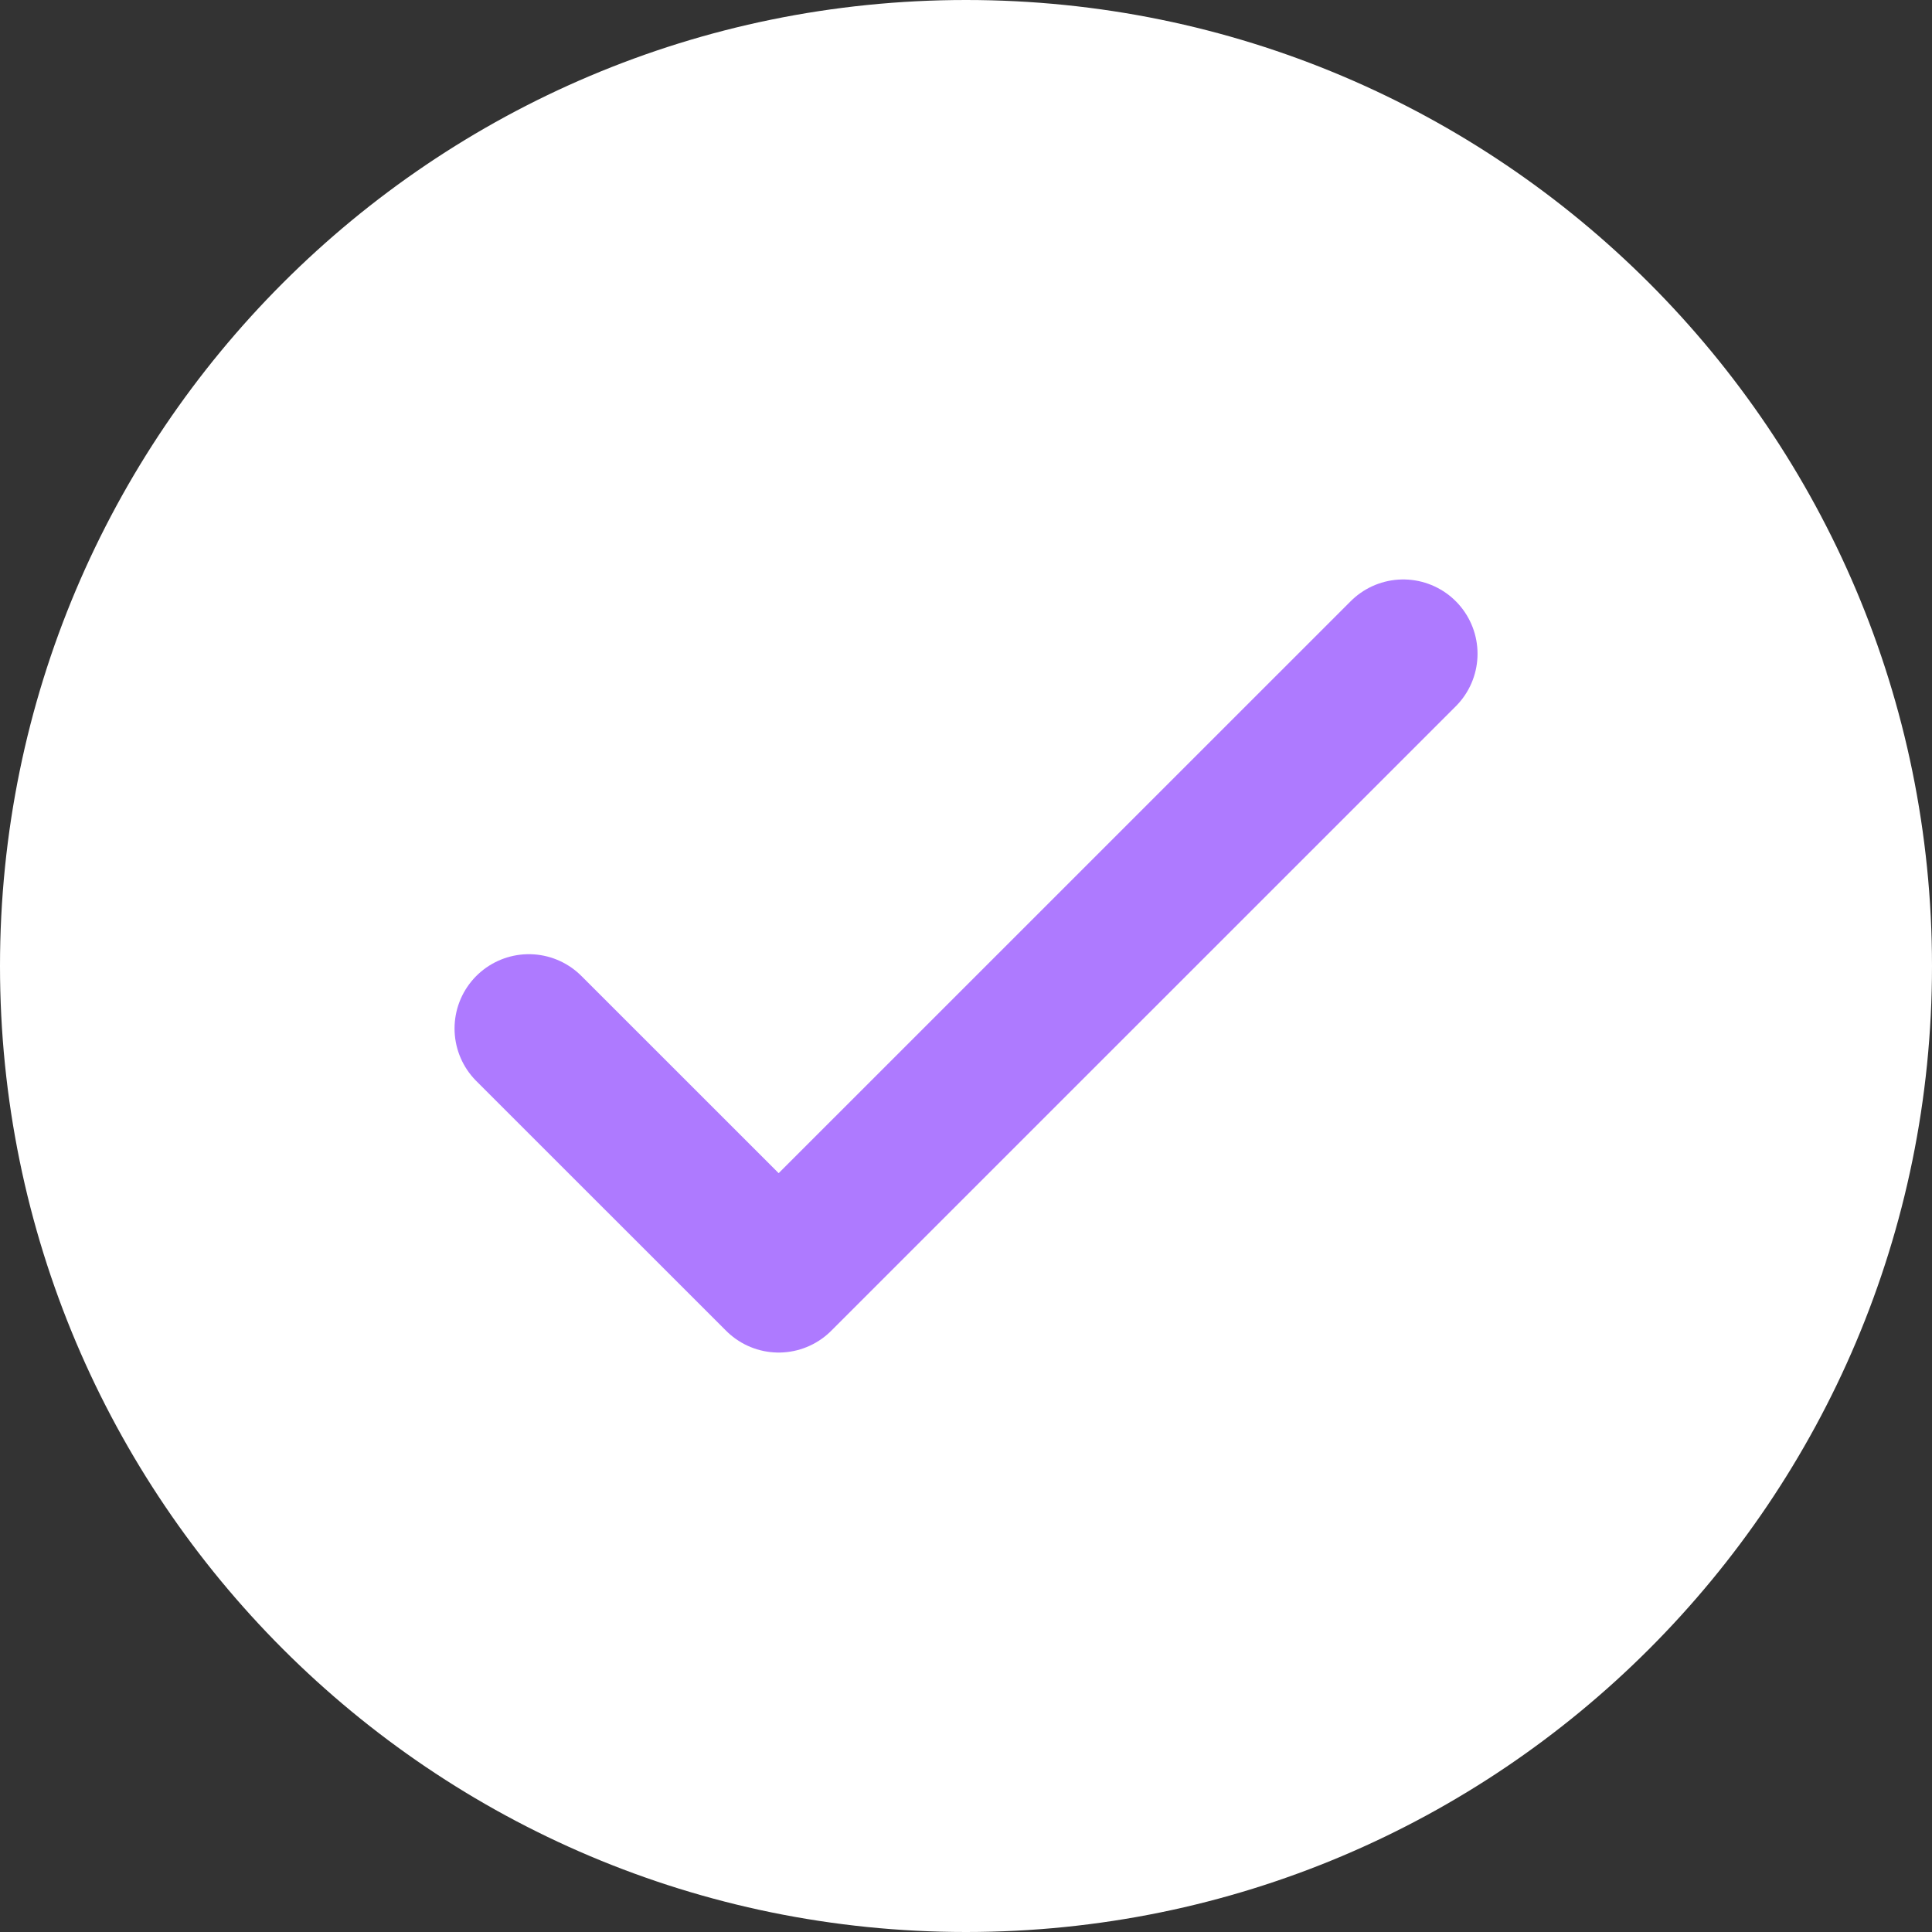
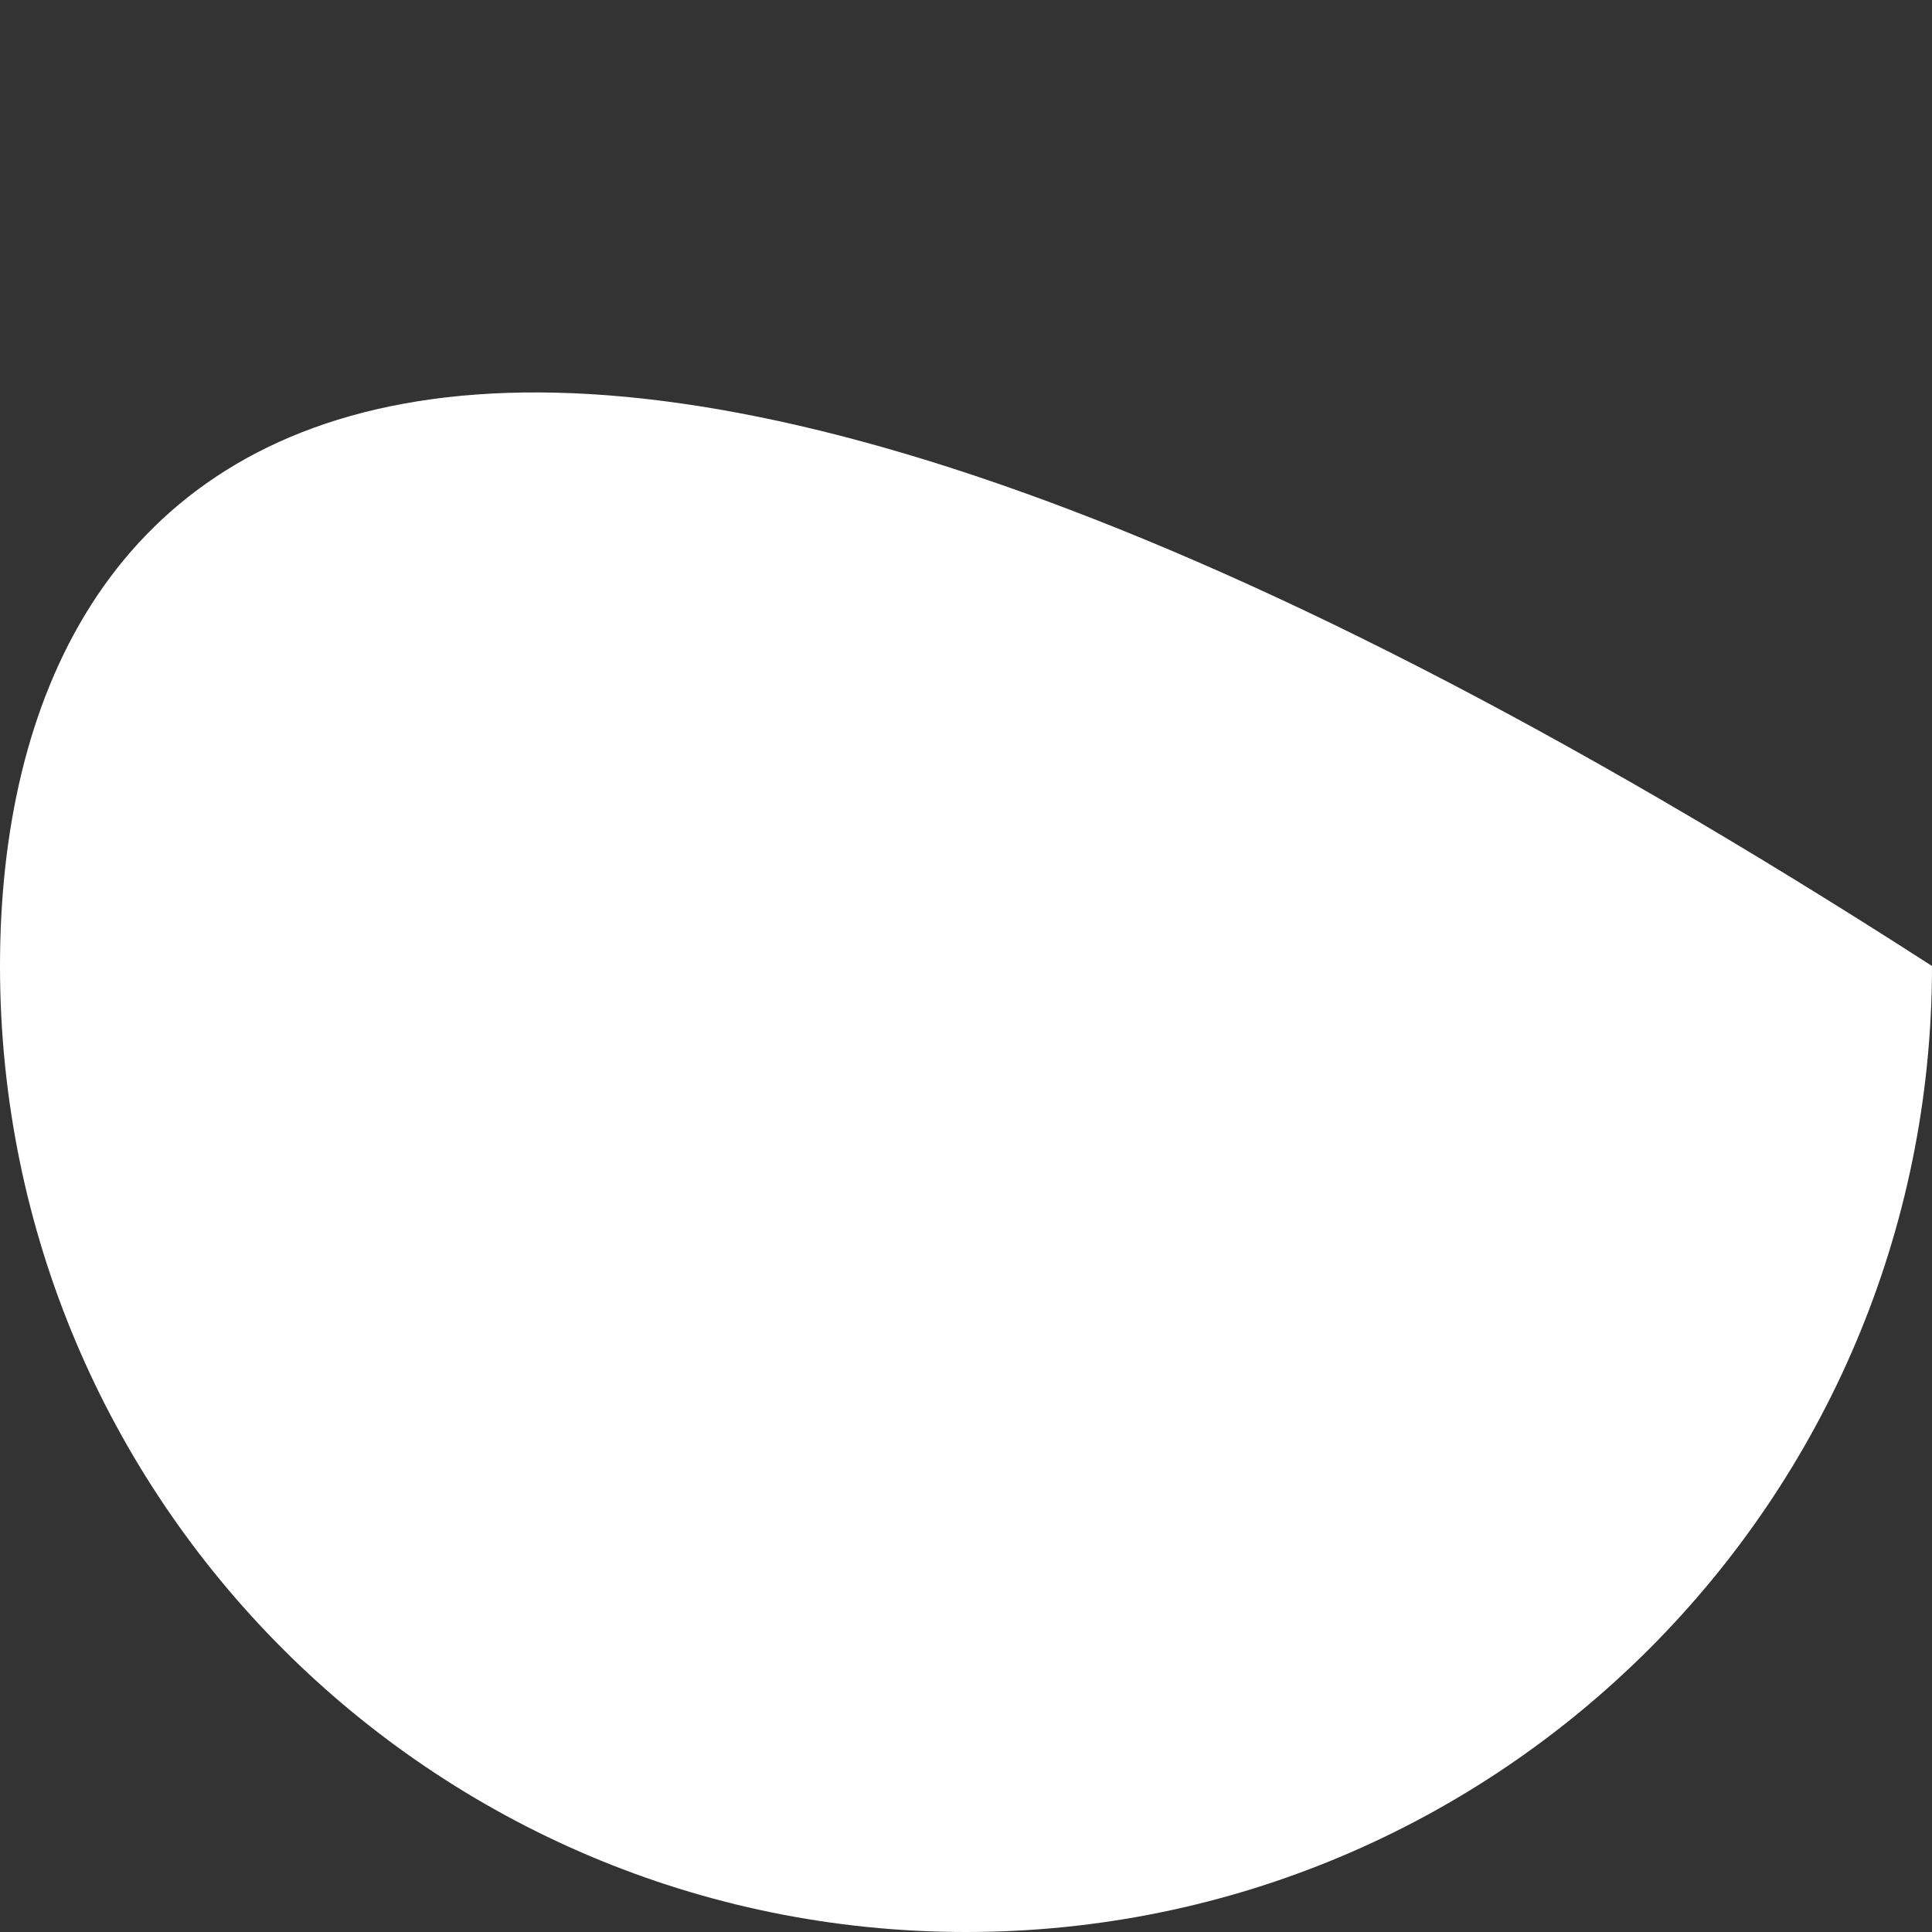
<svg xmlns="http://www.w3.org/2000/svg" width="26" height="26" viewBox="0 0 26 26" fill="none">
  <rect x="0" y="0" width="26" height="26" fill="#333333" stroke="none" />
-   <path d="M13 26C20.18 26 26 20.18 26 13C26 5.82 20.18 0 13 0C5.82 0 0 5.82 0 13C0 20.18 5.82 26 13 26Z" fill="white" />
-   <path d="M7.117 13.841L10.479 17.202L18.884 8.798" stroke="#AE7AFF" stroke-width="2" stroke-linecap="round" stroke-linejoin="round" />
+   <path d="M13 26C20.18 26 26 20.18 26 13C5.82 0 0 5.82 0 13C0 20.18 5.82 26 13 26Z" fill="white" />
</svg>